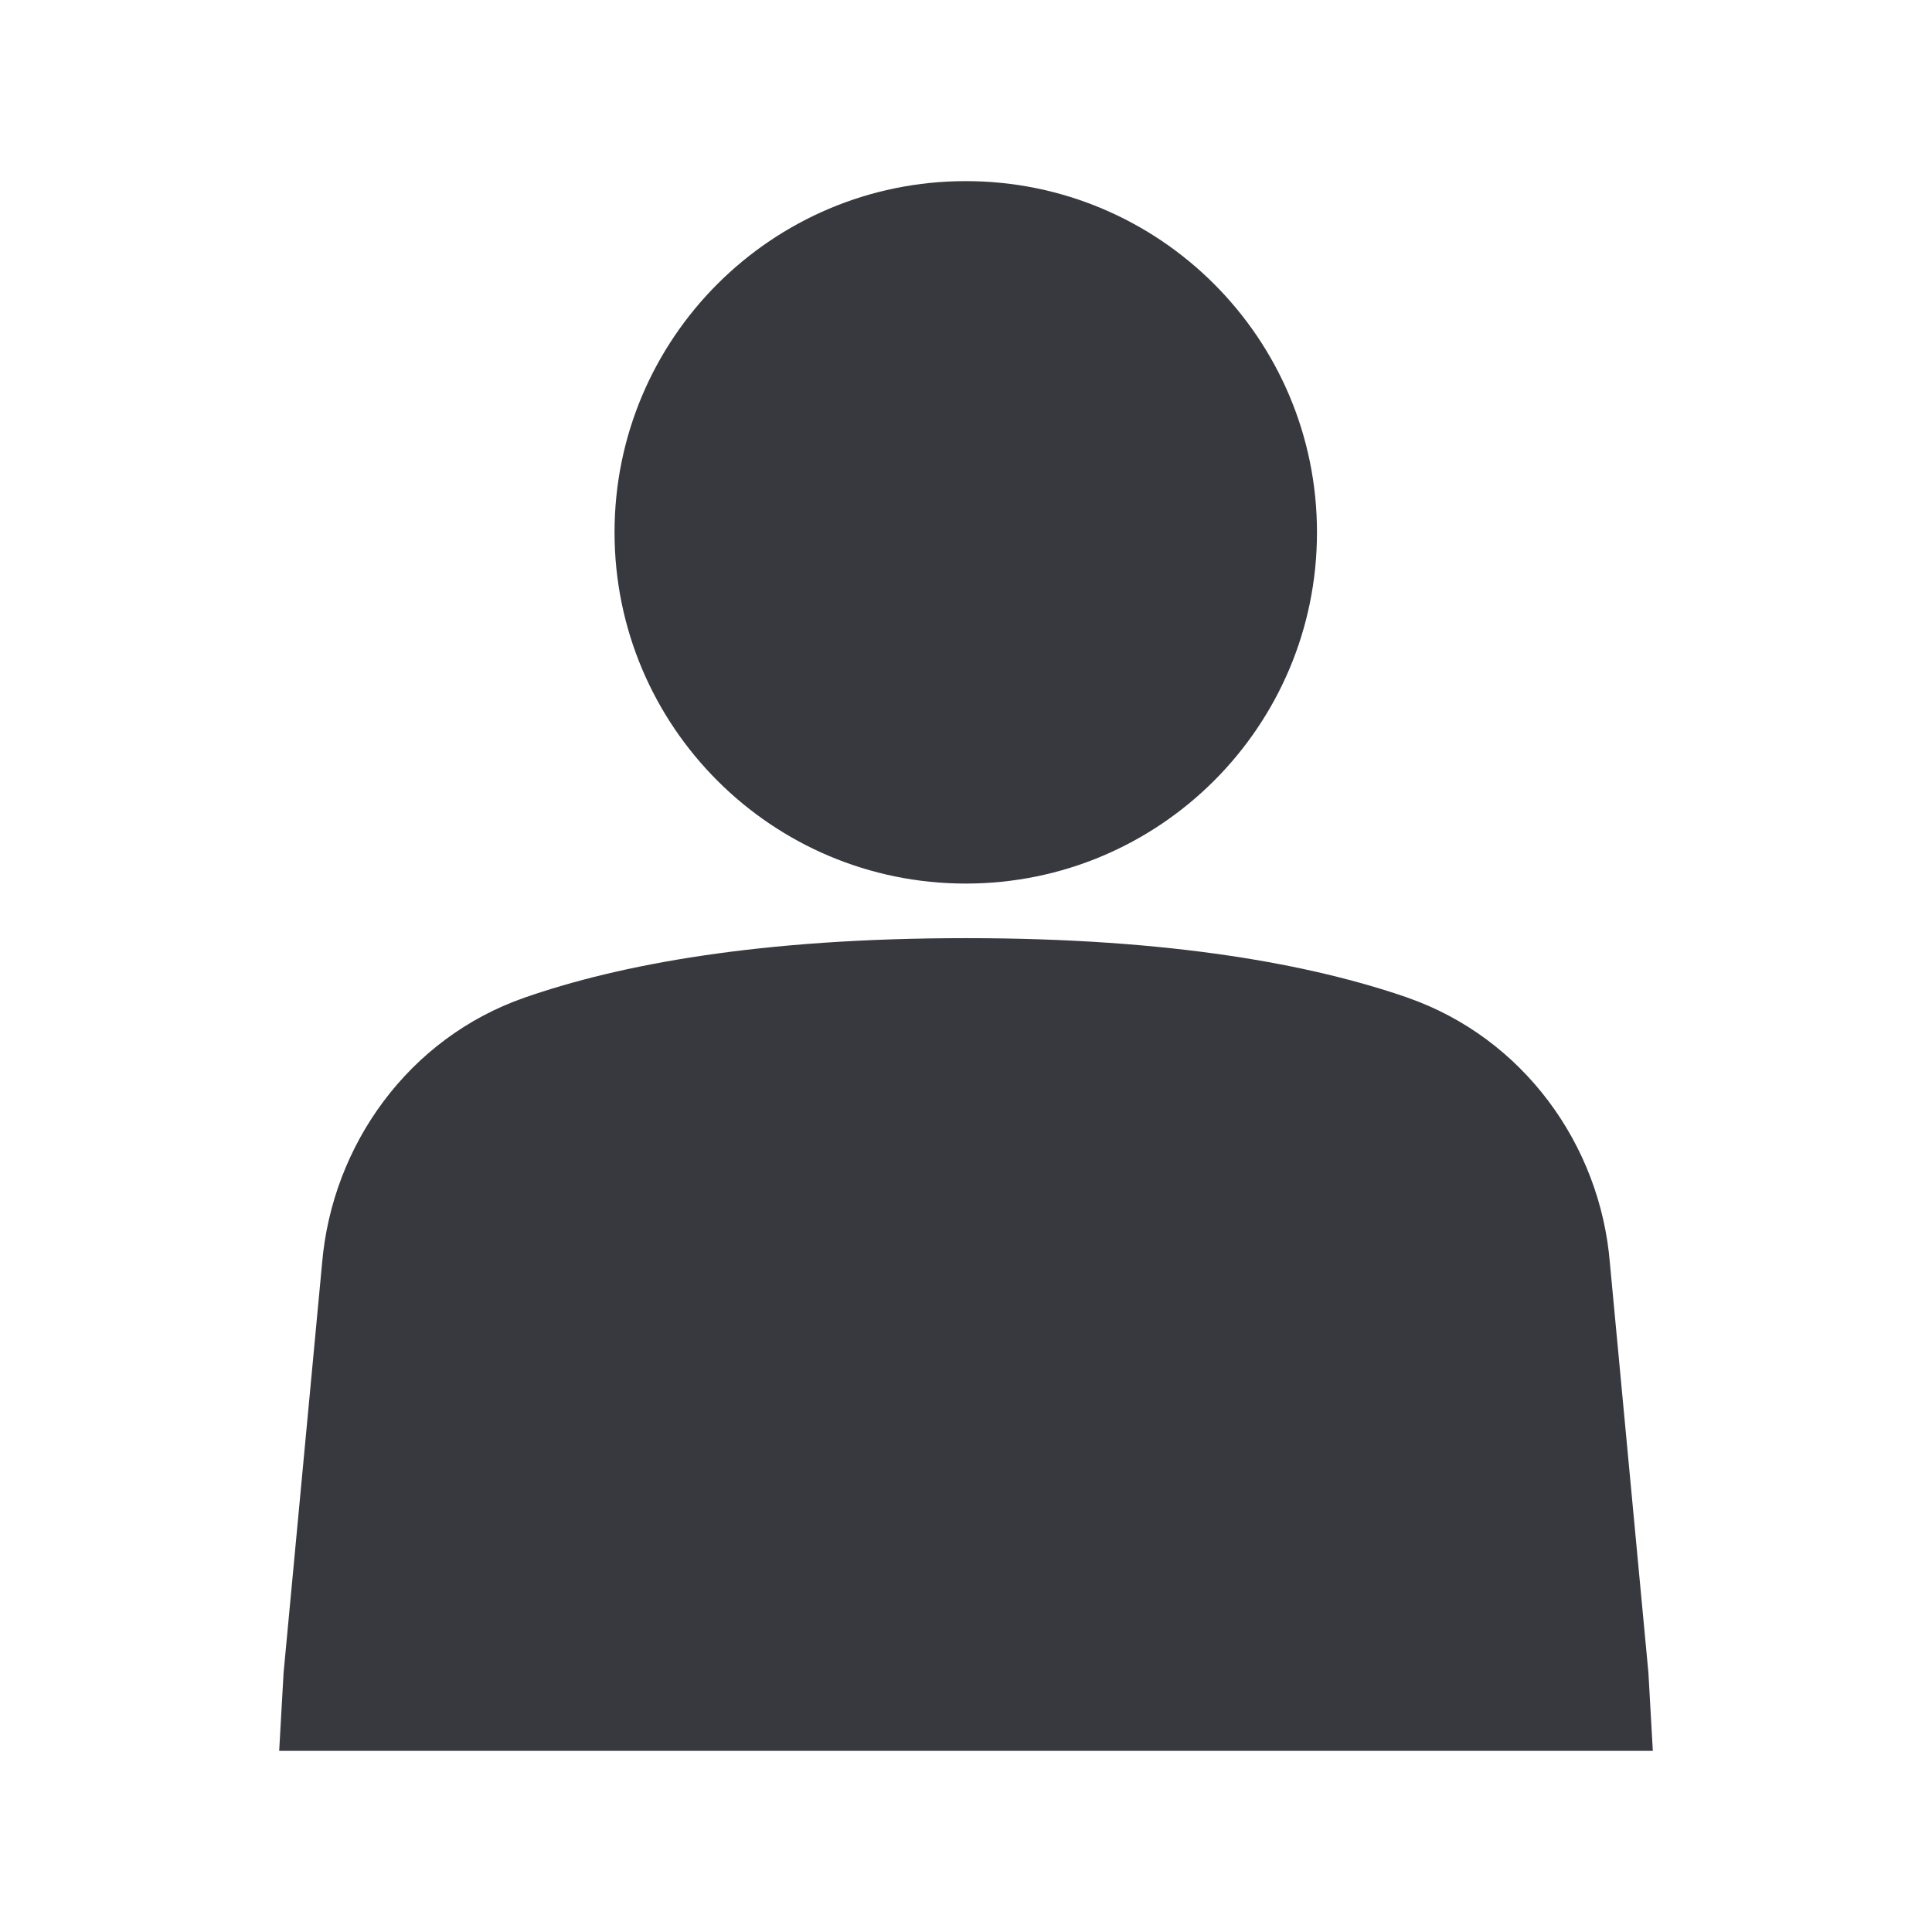
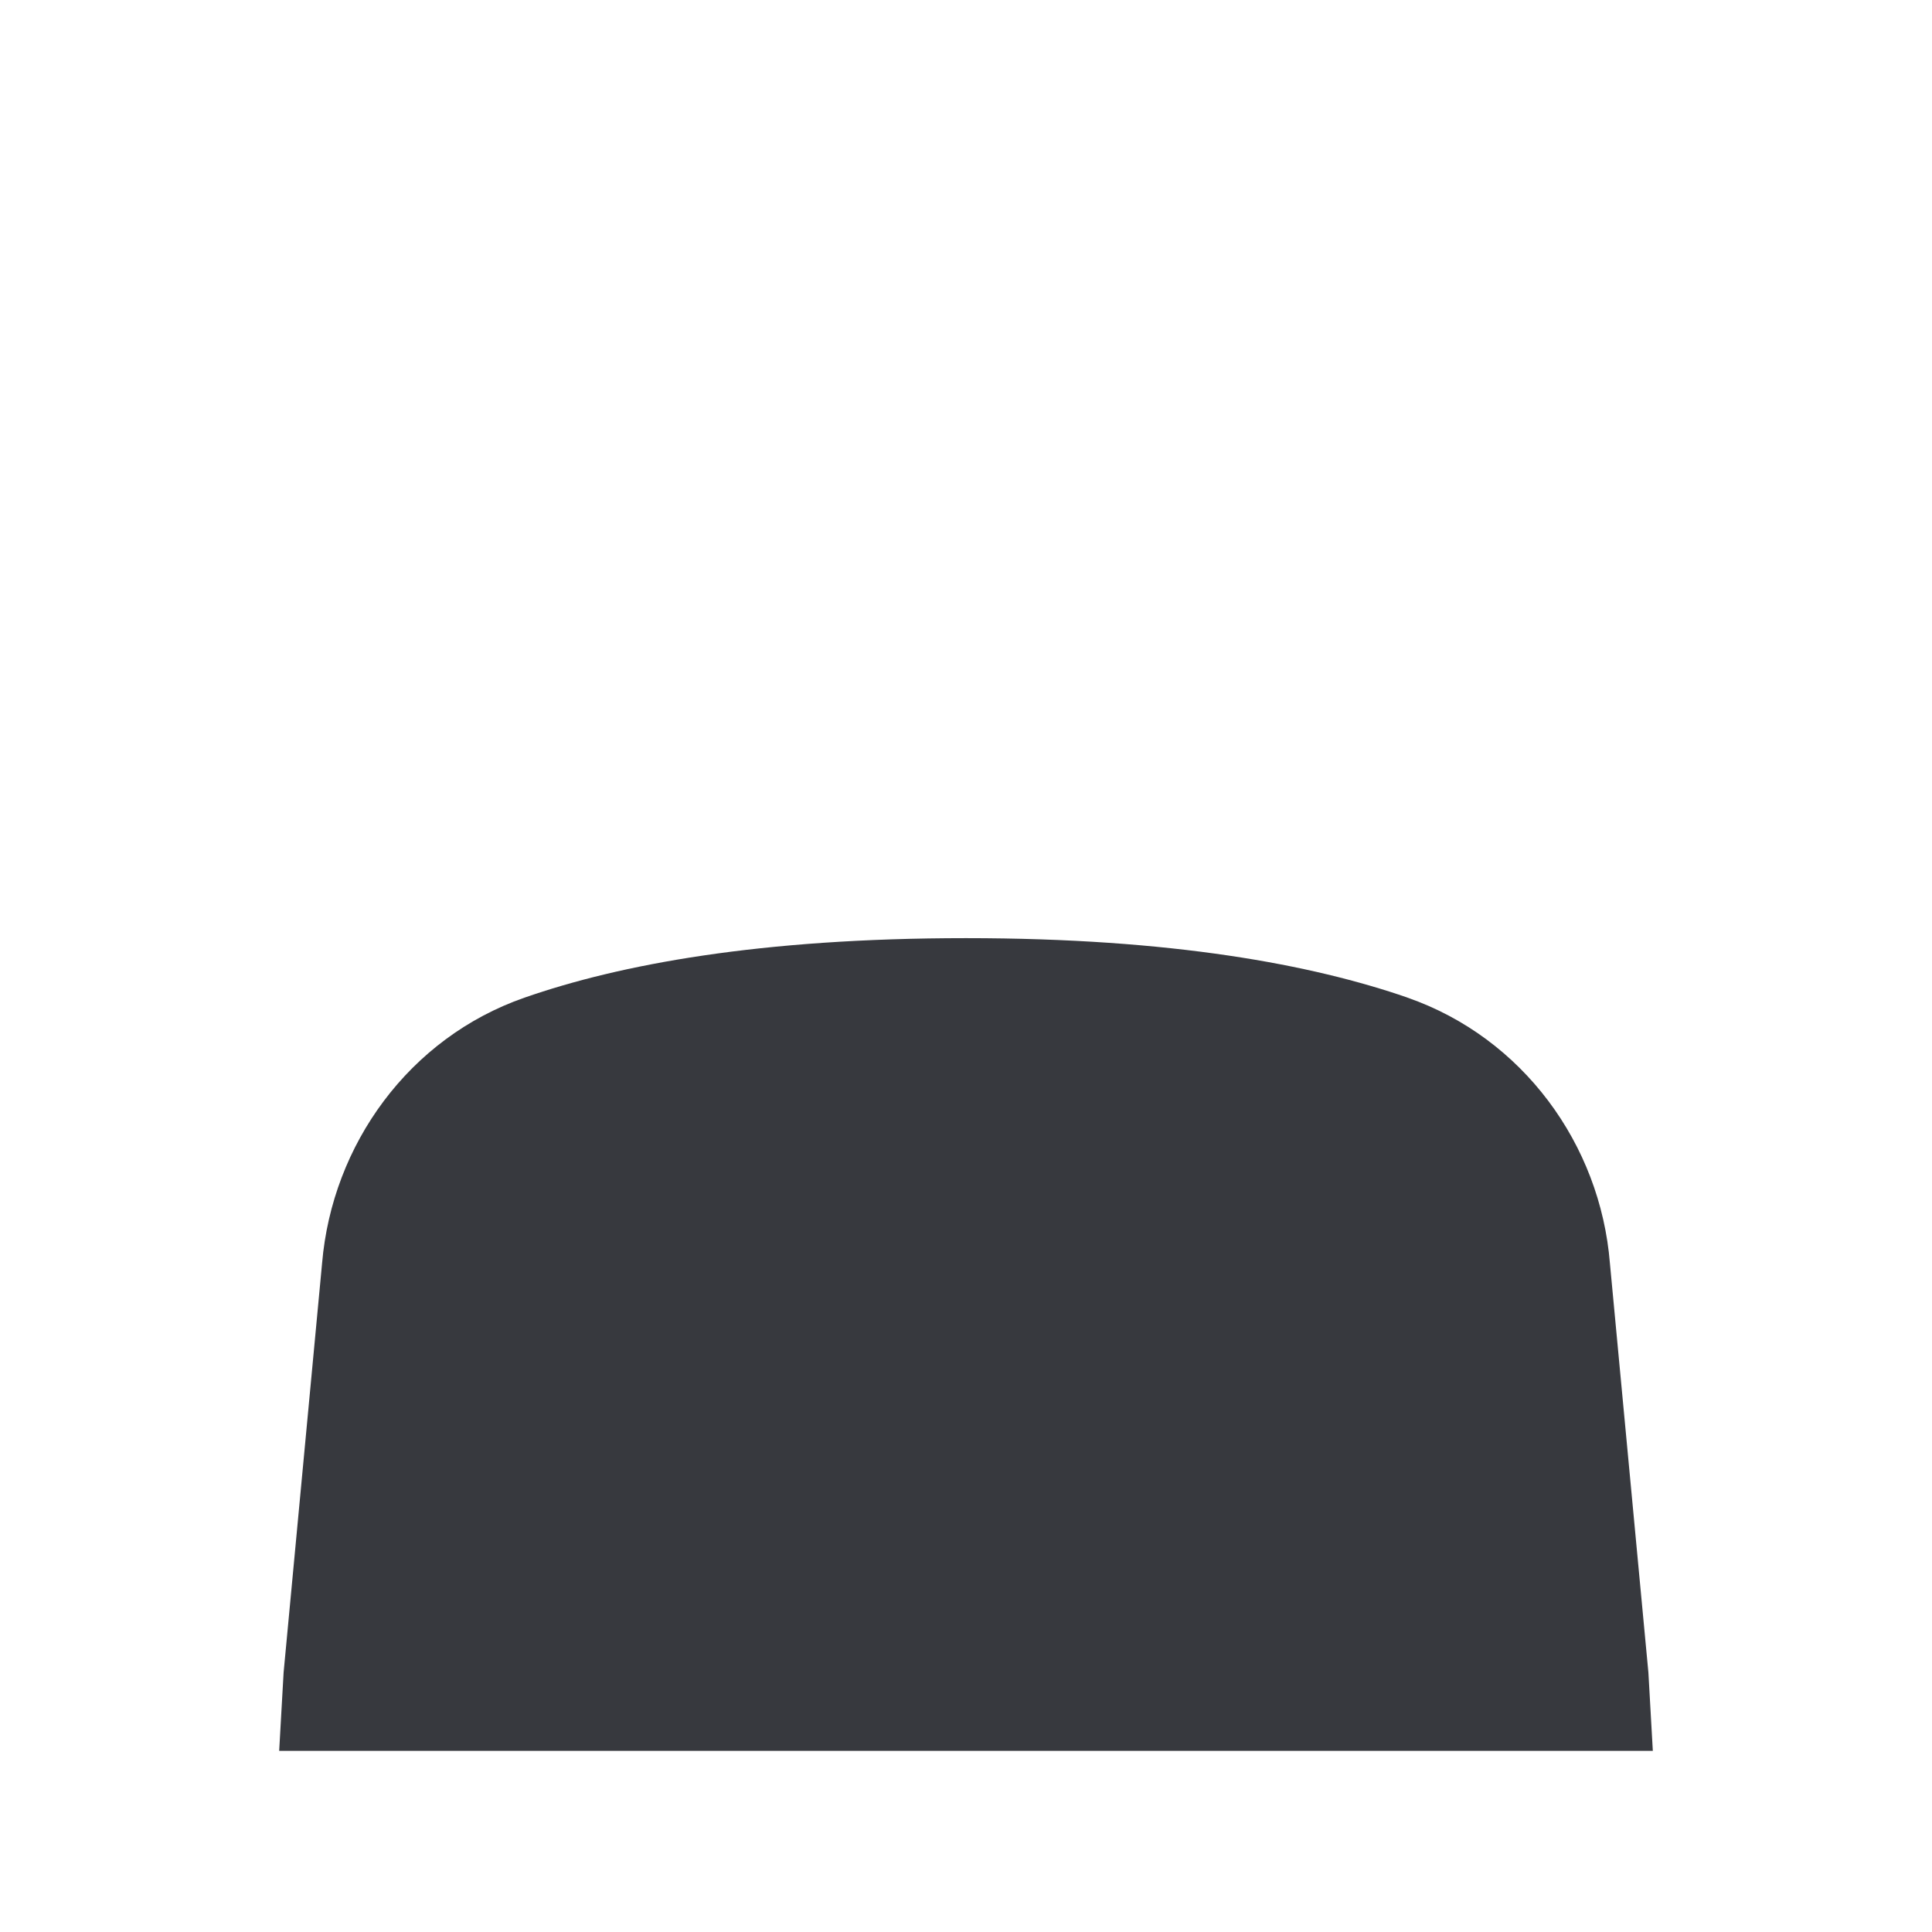
<svg xmlns="http://www.w3.org/2000/svg" width="24" height="24" viewBox="0 0 24 24" fill="none">
  <path d="M12 11.654C9.435 11.654 7.695 11.982 6.516 12.393C5.082 12.892 4.126 14.218 4.001 15.693L3.523 20.777L3.468 21.75H20.532L20.477 20.777L19.999 15.694C19.88 14.215 18.915 12.891 17.484 12.393L17.483 12.392C16.305 11.985 14.567 11.654 12 11.654Z" fill="#37393E" />
-   <path d="M11.997 2.25C9.588 2.25 7.634 4.204 7.634 6.613C7.634 9.023 9.588 10.976 11.997 10.976C14.406 10.976 16.36 9.023 16.36 6.613C16.36 4.204 14.406 2.25 11.997 2.25Z" fill="#37393E" />
</svg>